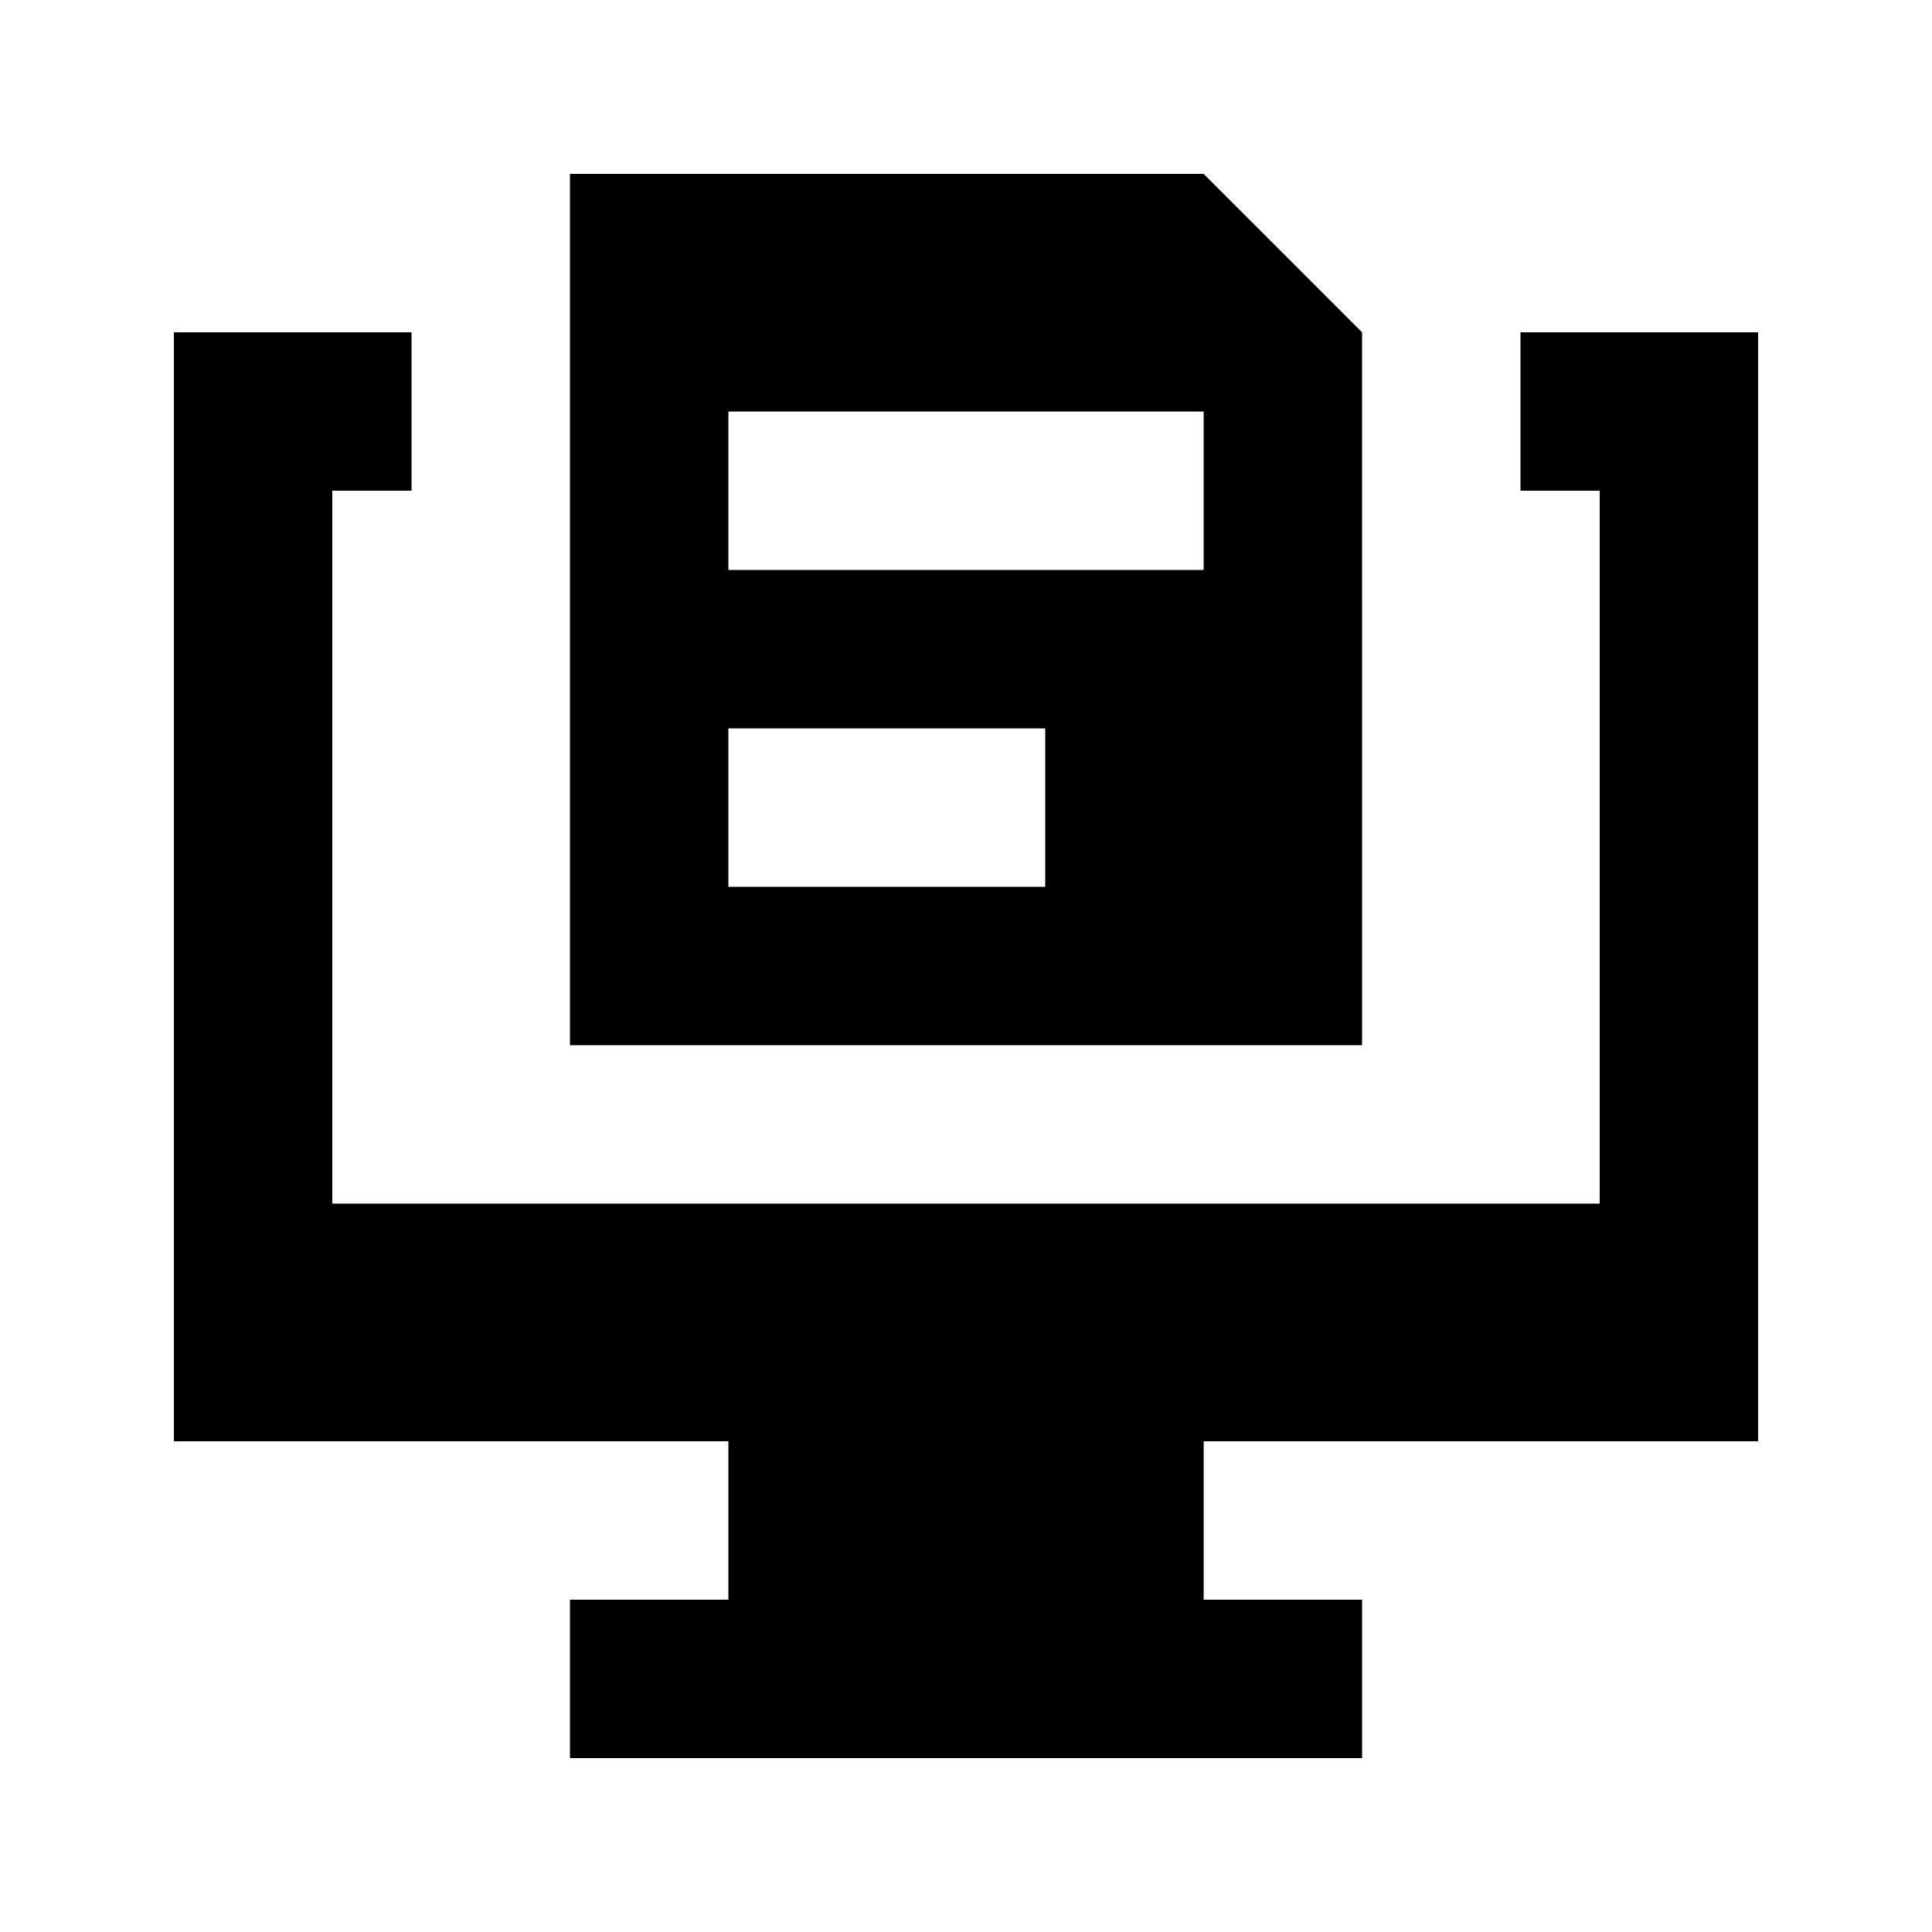
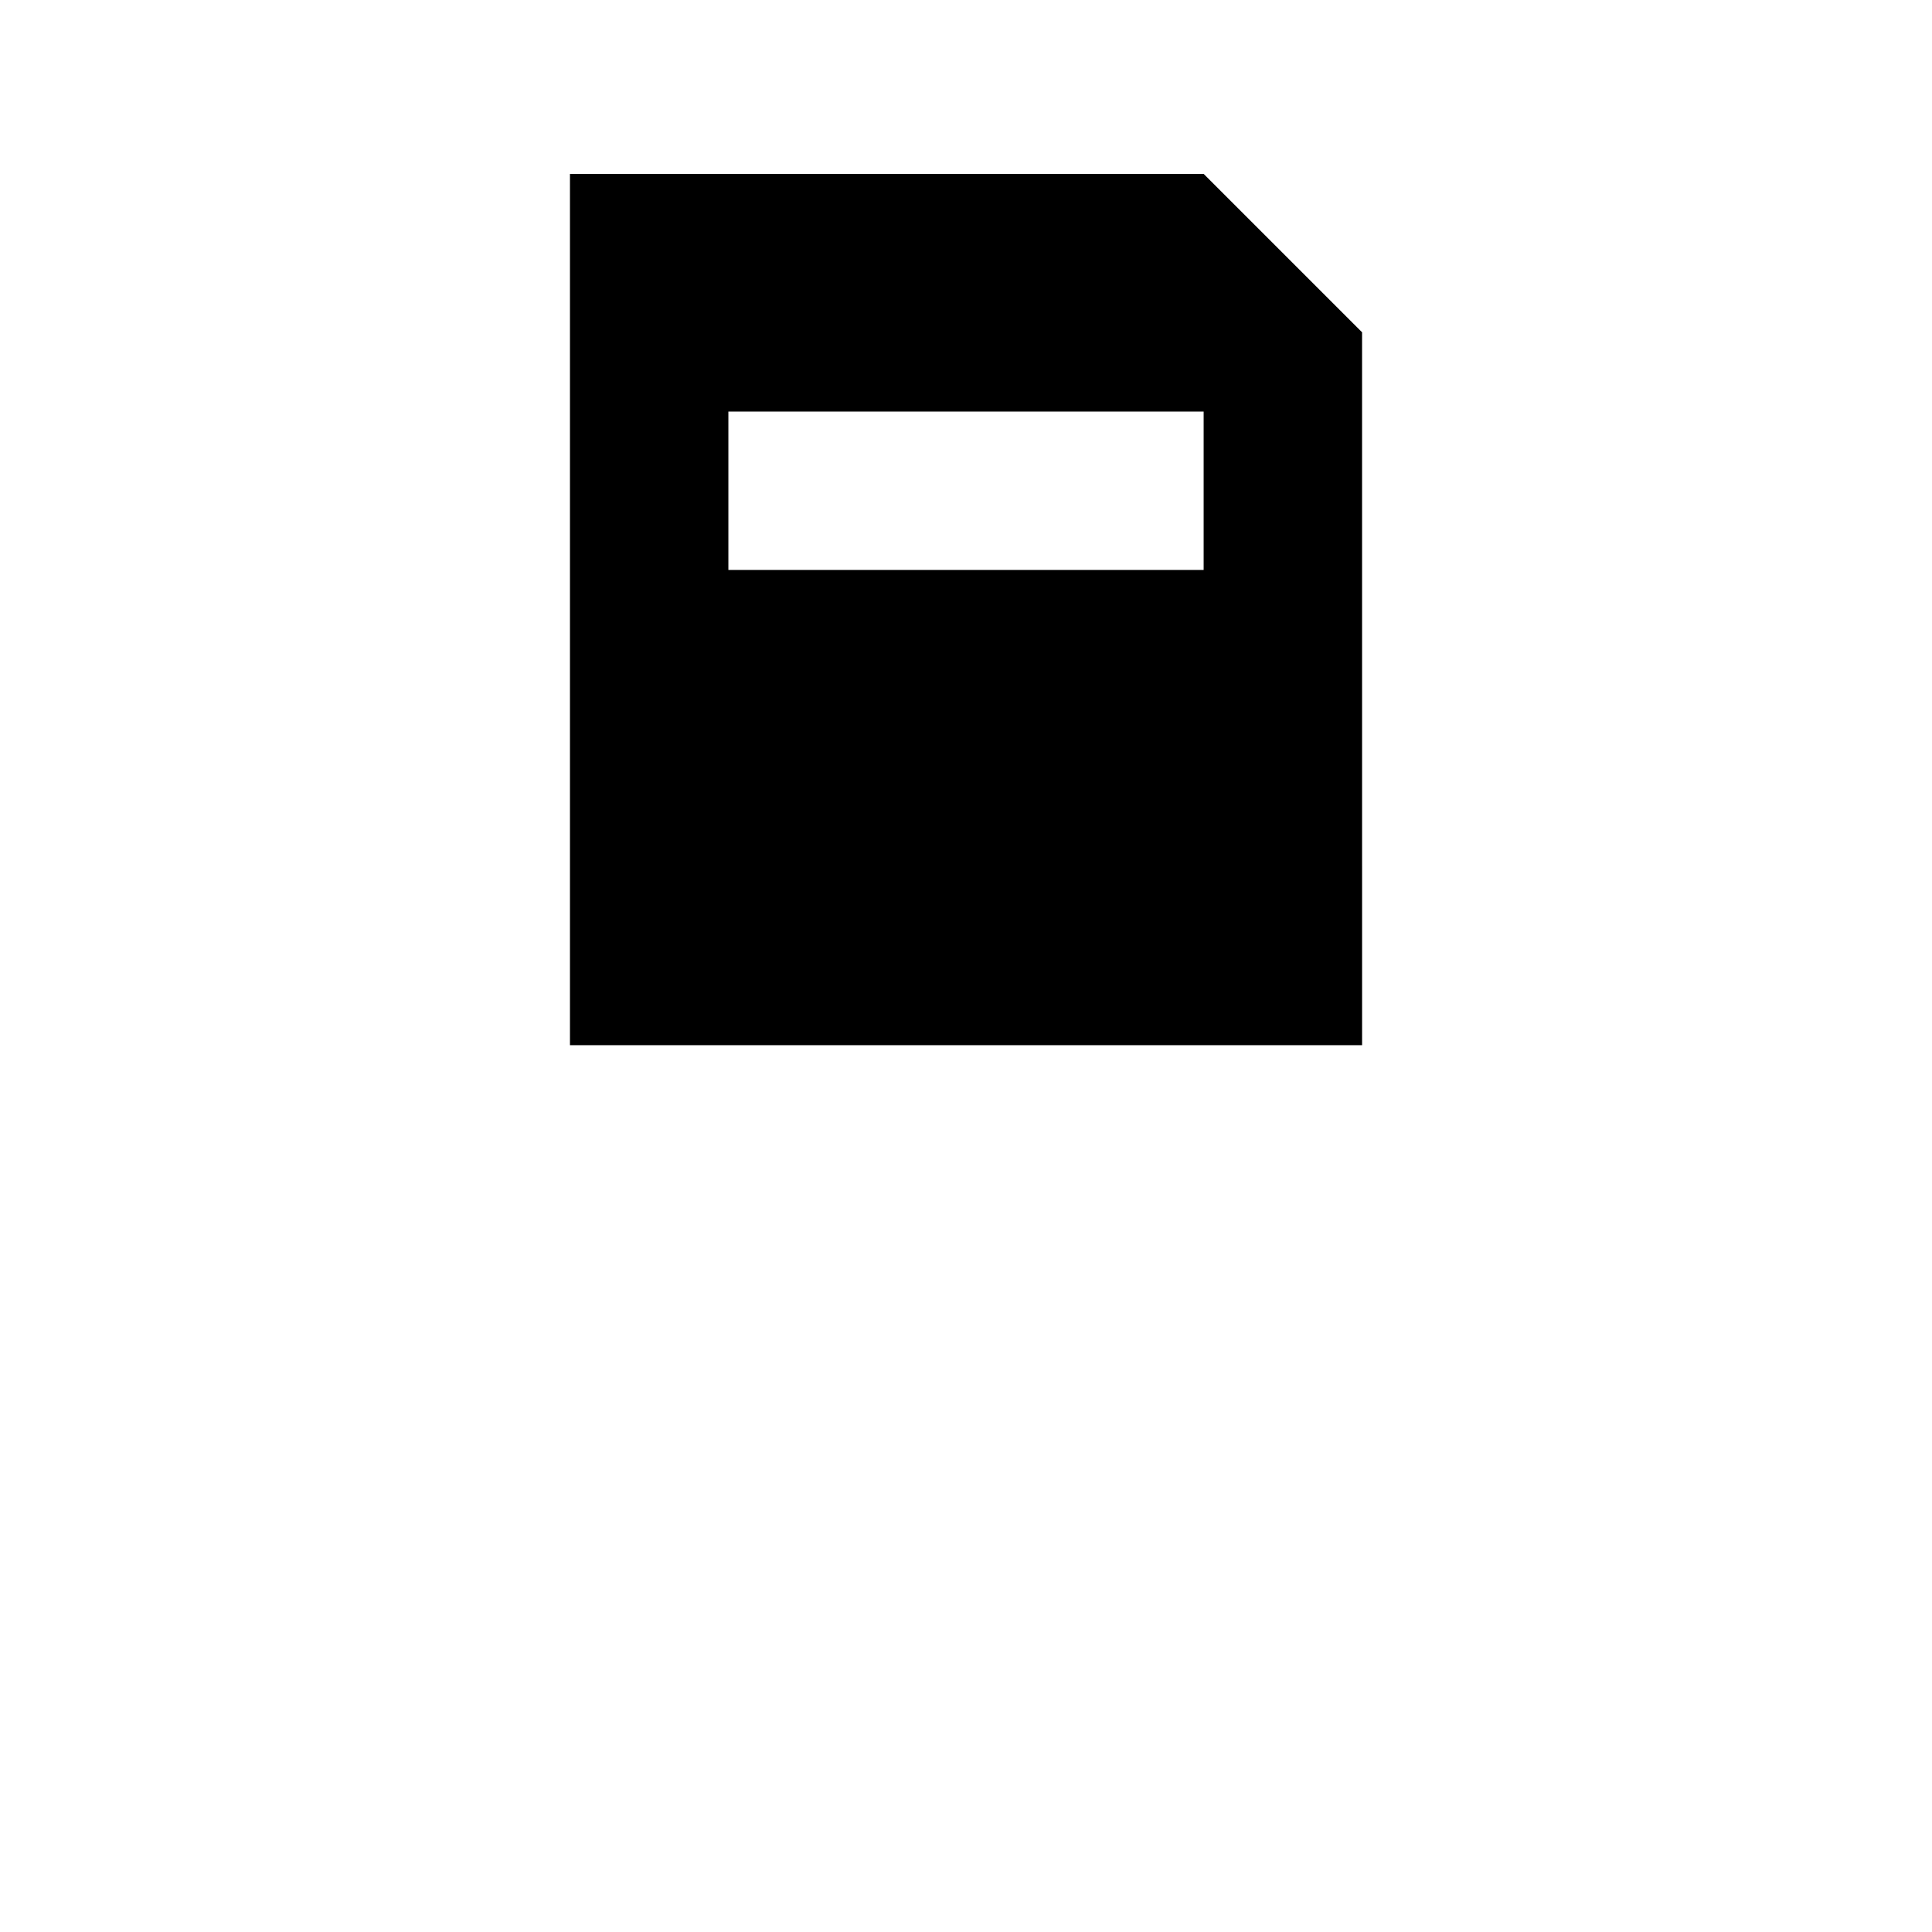
<svg xmlns="http://www.w3.org/2000/svg" fill="#000000" width="800px" height="800px" version="1.1" viewBox="144 144 512 512">
  <g>
-     <path d="m609.92 525.95v-293.89h-62.977v41.984h20.992v188.93h-335.87v-188.93h20.992v-41.984h-62.977v293.89h146.95v41.984h-41.984v41.984h209.92v-41.984h-41.98v-41.984z" />
-     <path d="m504.96 232.06-41.984-41.984h-167.93v230.91h209.92zm-83.965 146.95h-83.969v-41.984h83.969zm41.984-83.969h-125.95v-41.984h125.95z" />
+     <path d="m504.96 232.06-41.984-41.984h-167.93v230.91h209.92zm-83.965 146.95h-83.969h83.969zm41.984-83.969h-125.95v-41.984h125.95z" />
  </g>
</svg>